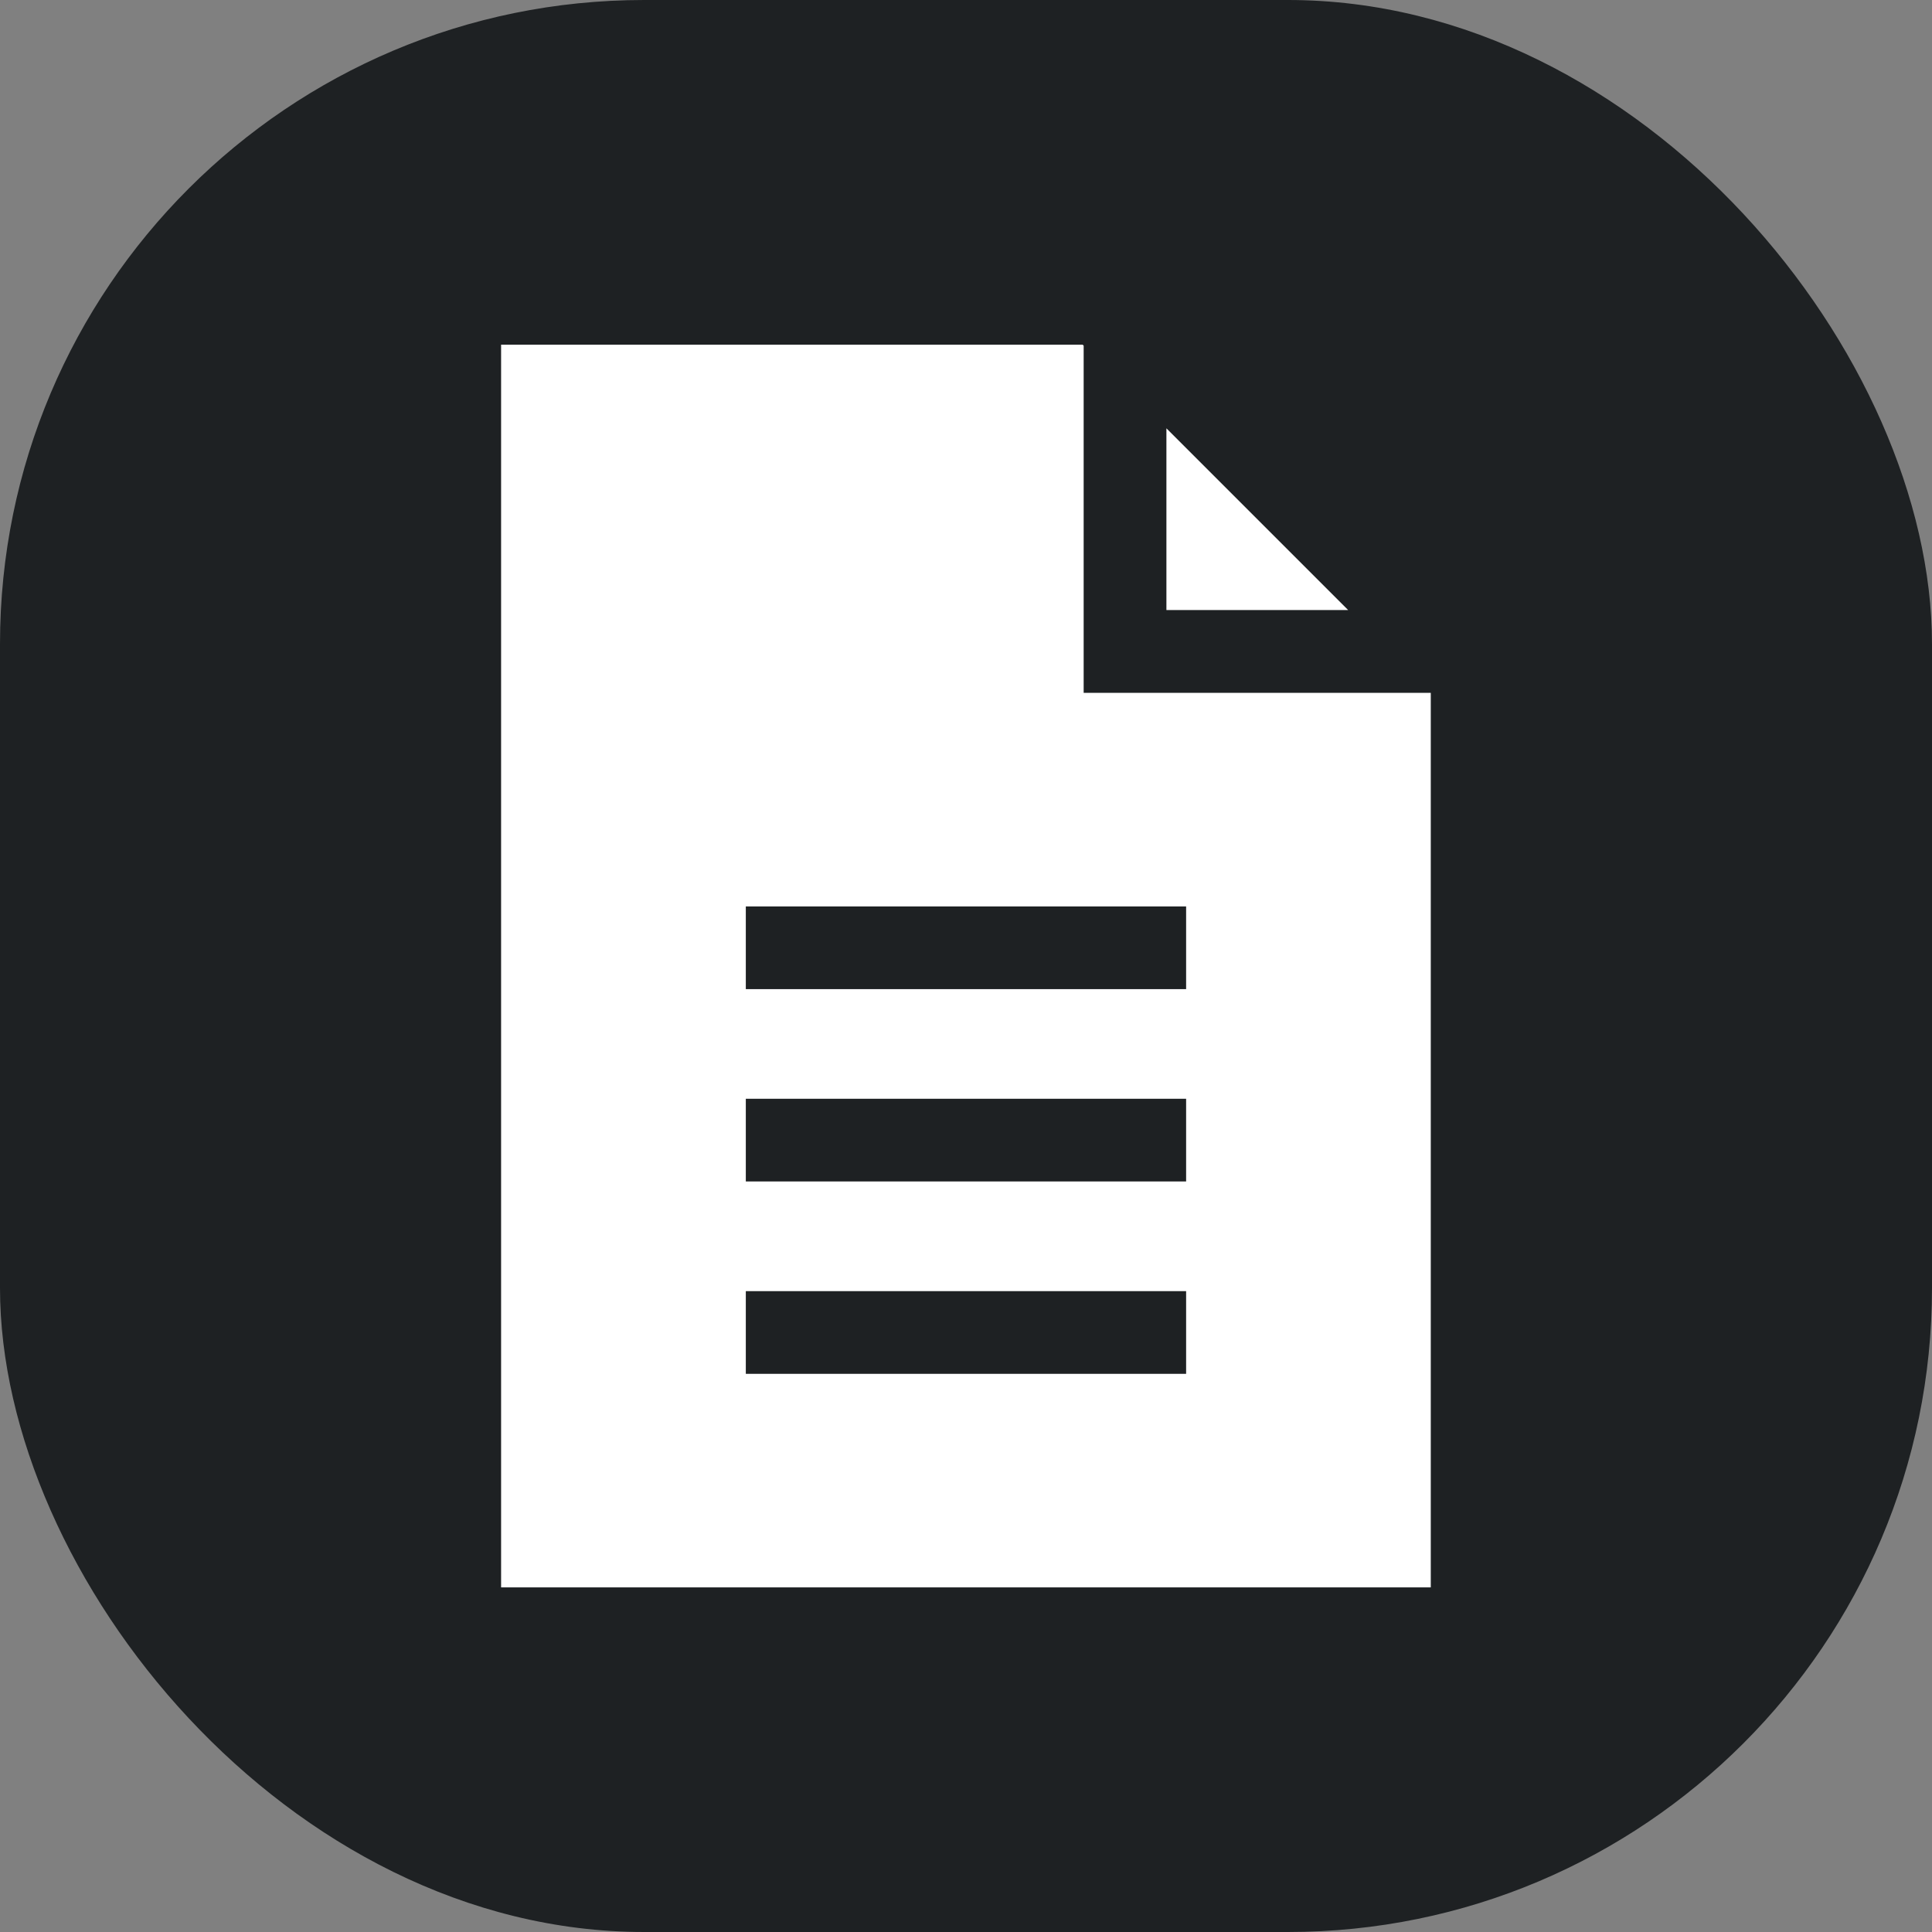
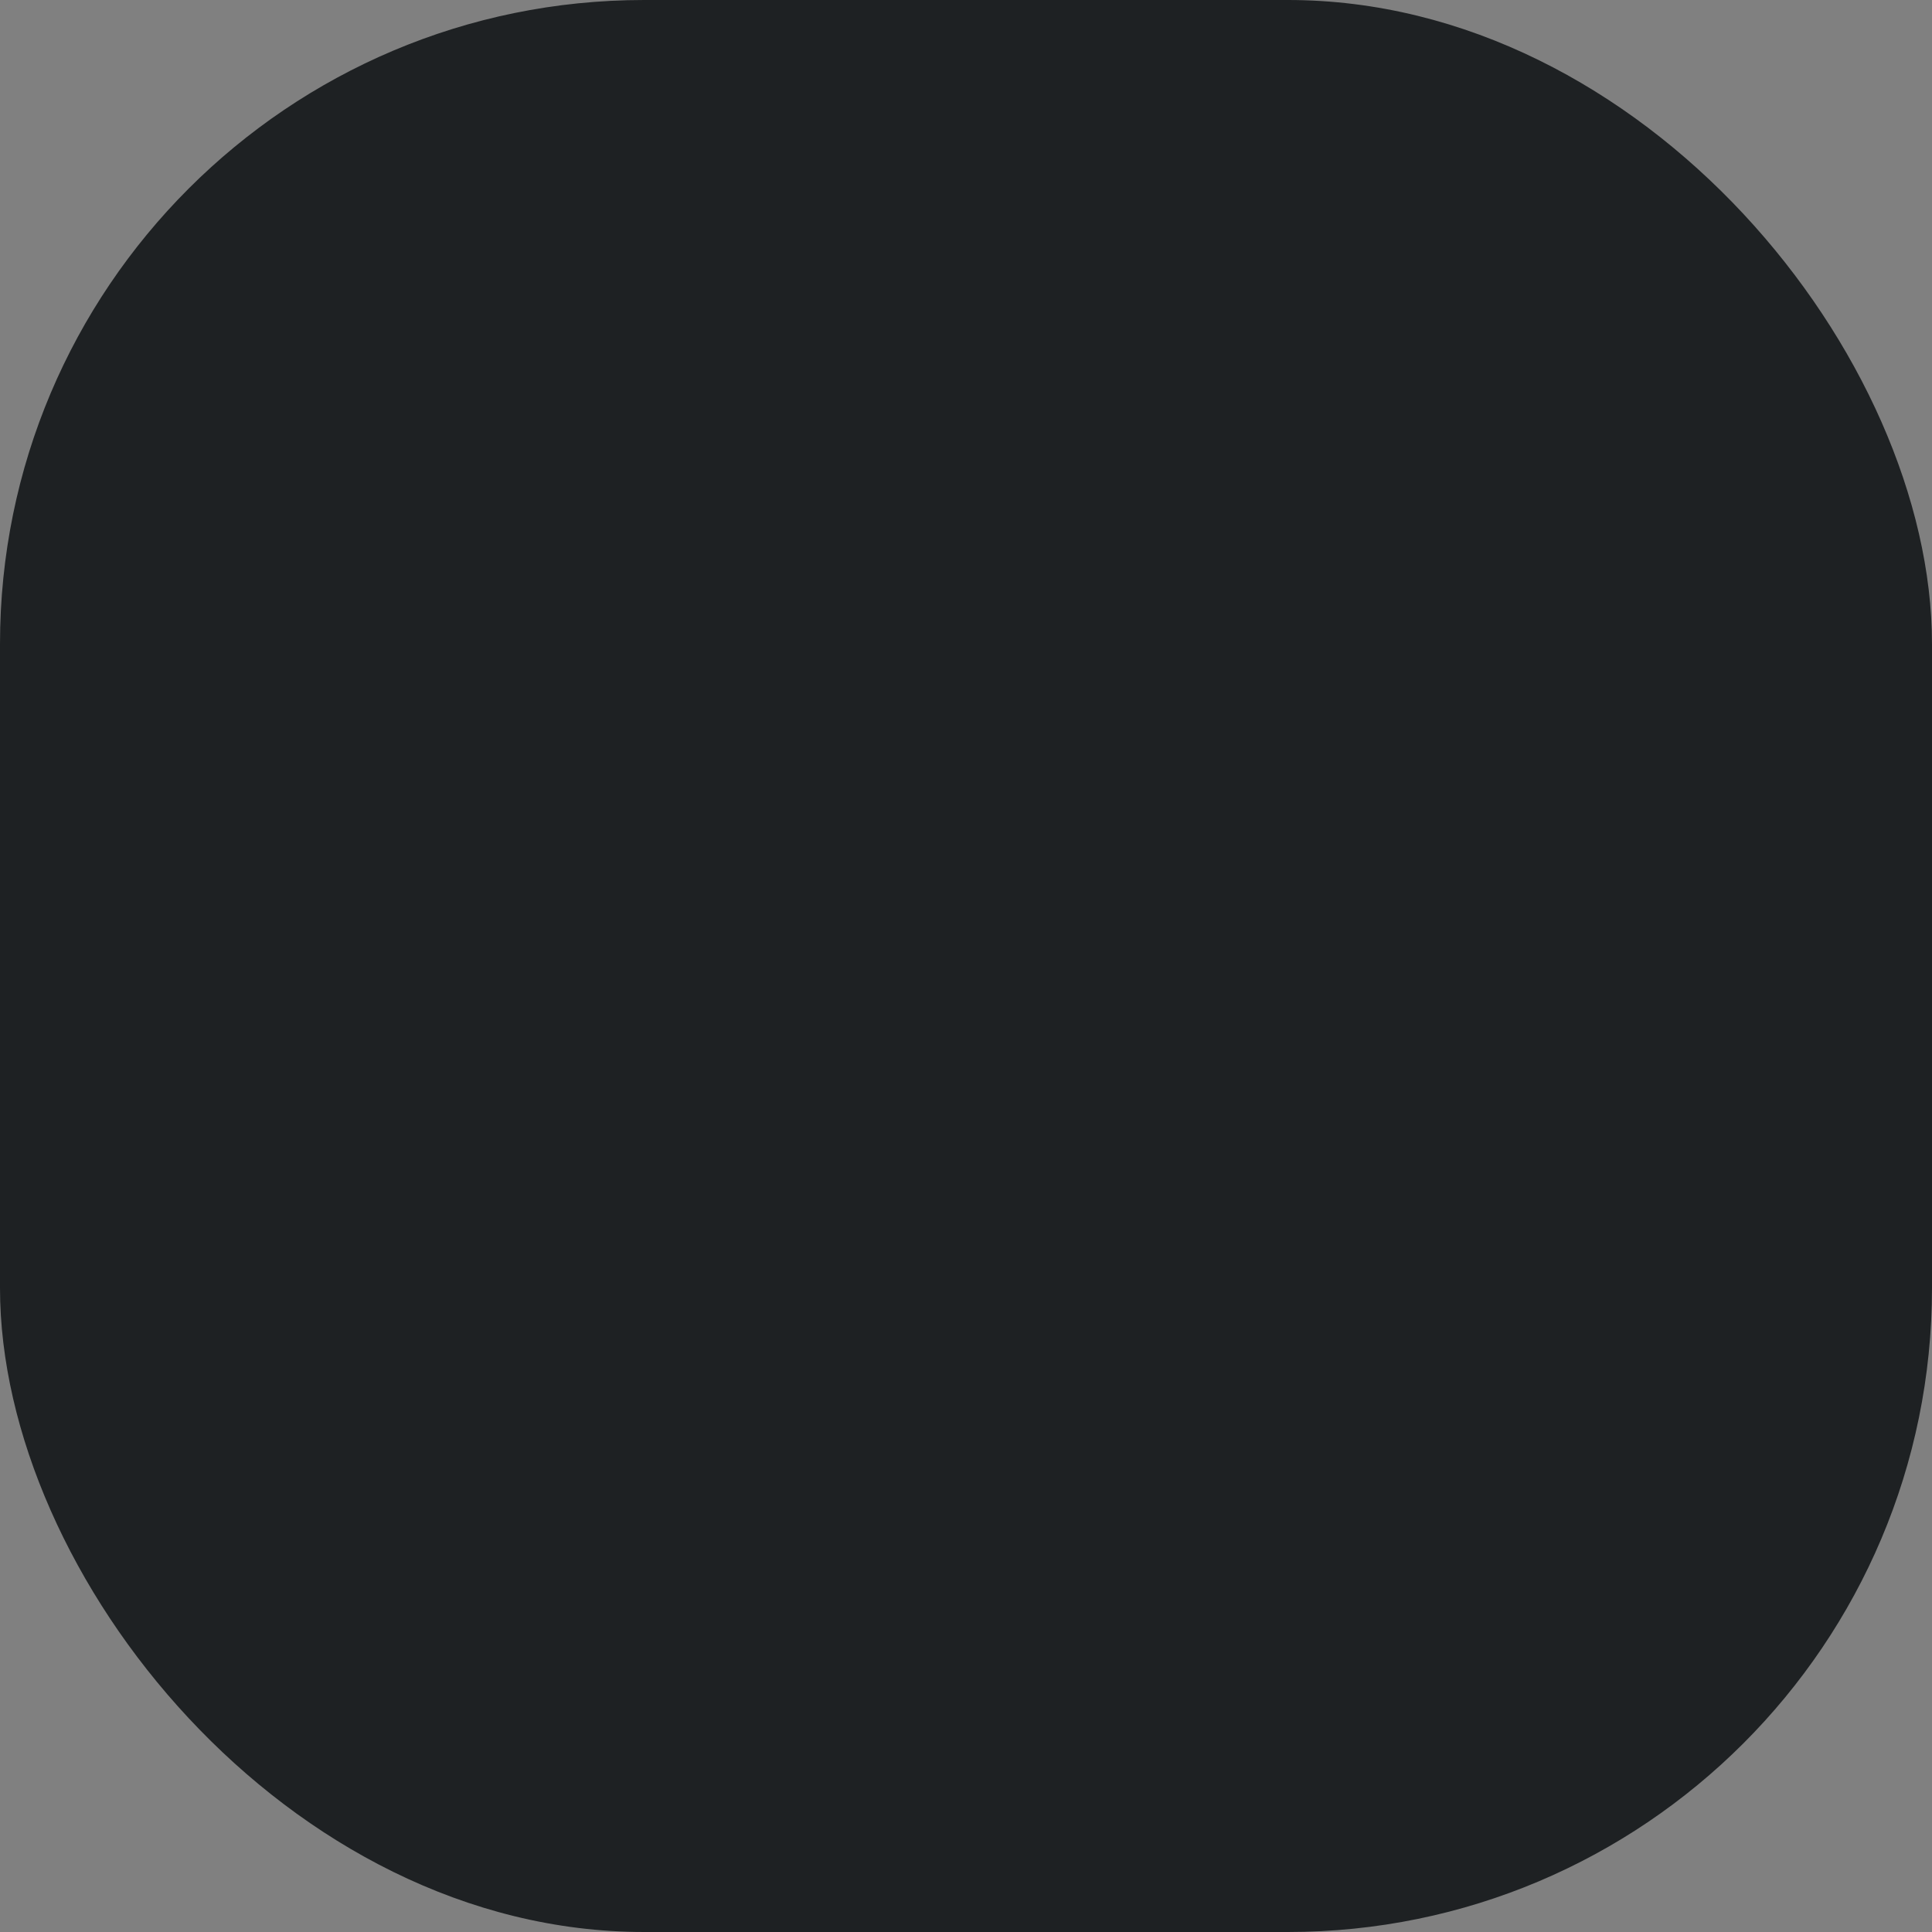
<svg xmlns="http://www.w3.org/2000/svg" width="30" height="30" viewBox="0 0 30 30" fill="none">
  <rect x="0" y="0" width="30" height="30" fill="#808080" stroke="none" />
  <rect width="30" height="30" rx="10" fill="#1E2123" />
-   <path d="M18.112 6.651V9.473H20.934L18.112 6.651Z" fill="white" />
-   <path d="M16.827 10.758V10.749V9.473V5.367L16.811 5.352H7.781V24.649H22.217V10.758H16.827V10.758ZM18.418 21.333H11.581V20.049H18.418V21.333ZM18.418 18.346H11.581V17.062H18.418V18.346ZM18.418 15.359H11.581V14.075H18.418V15.359Z" fill="white" />
</svg>